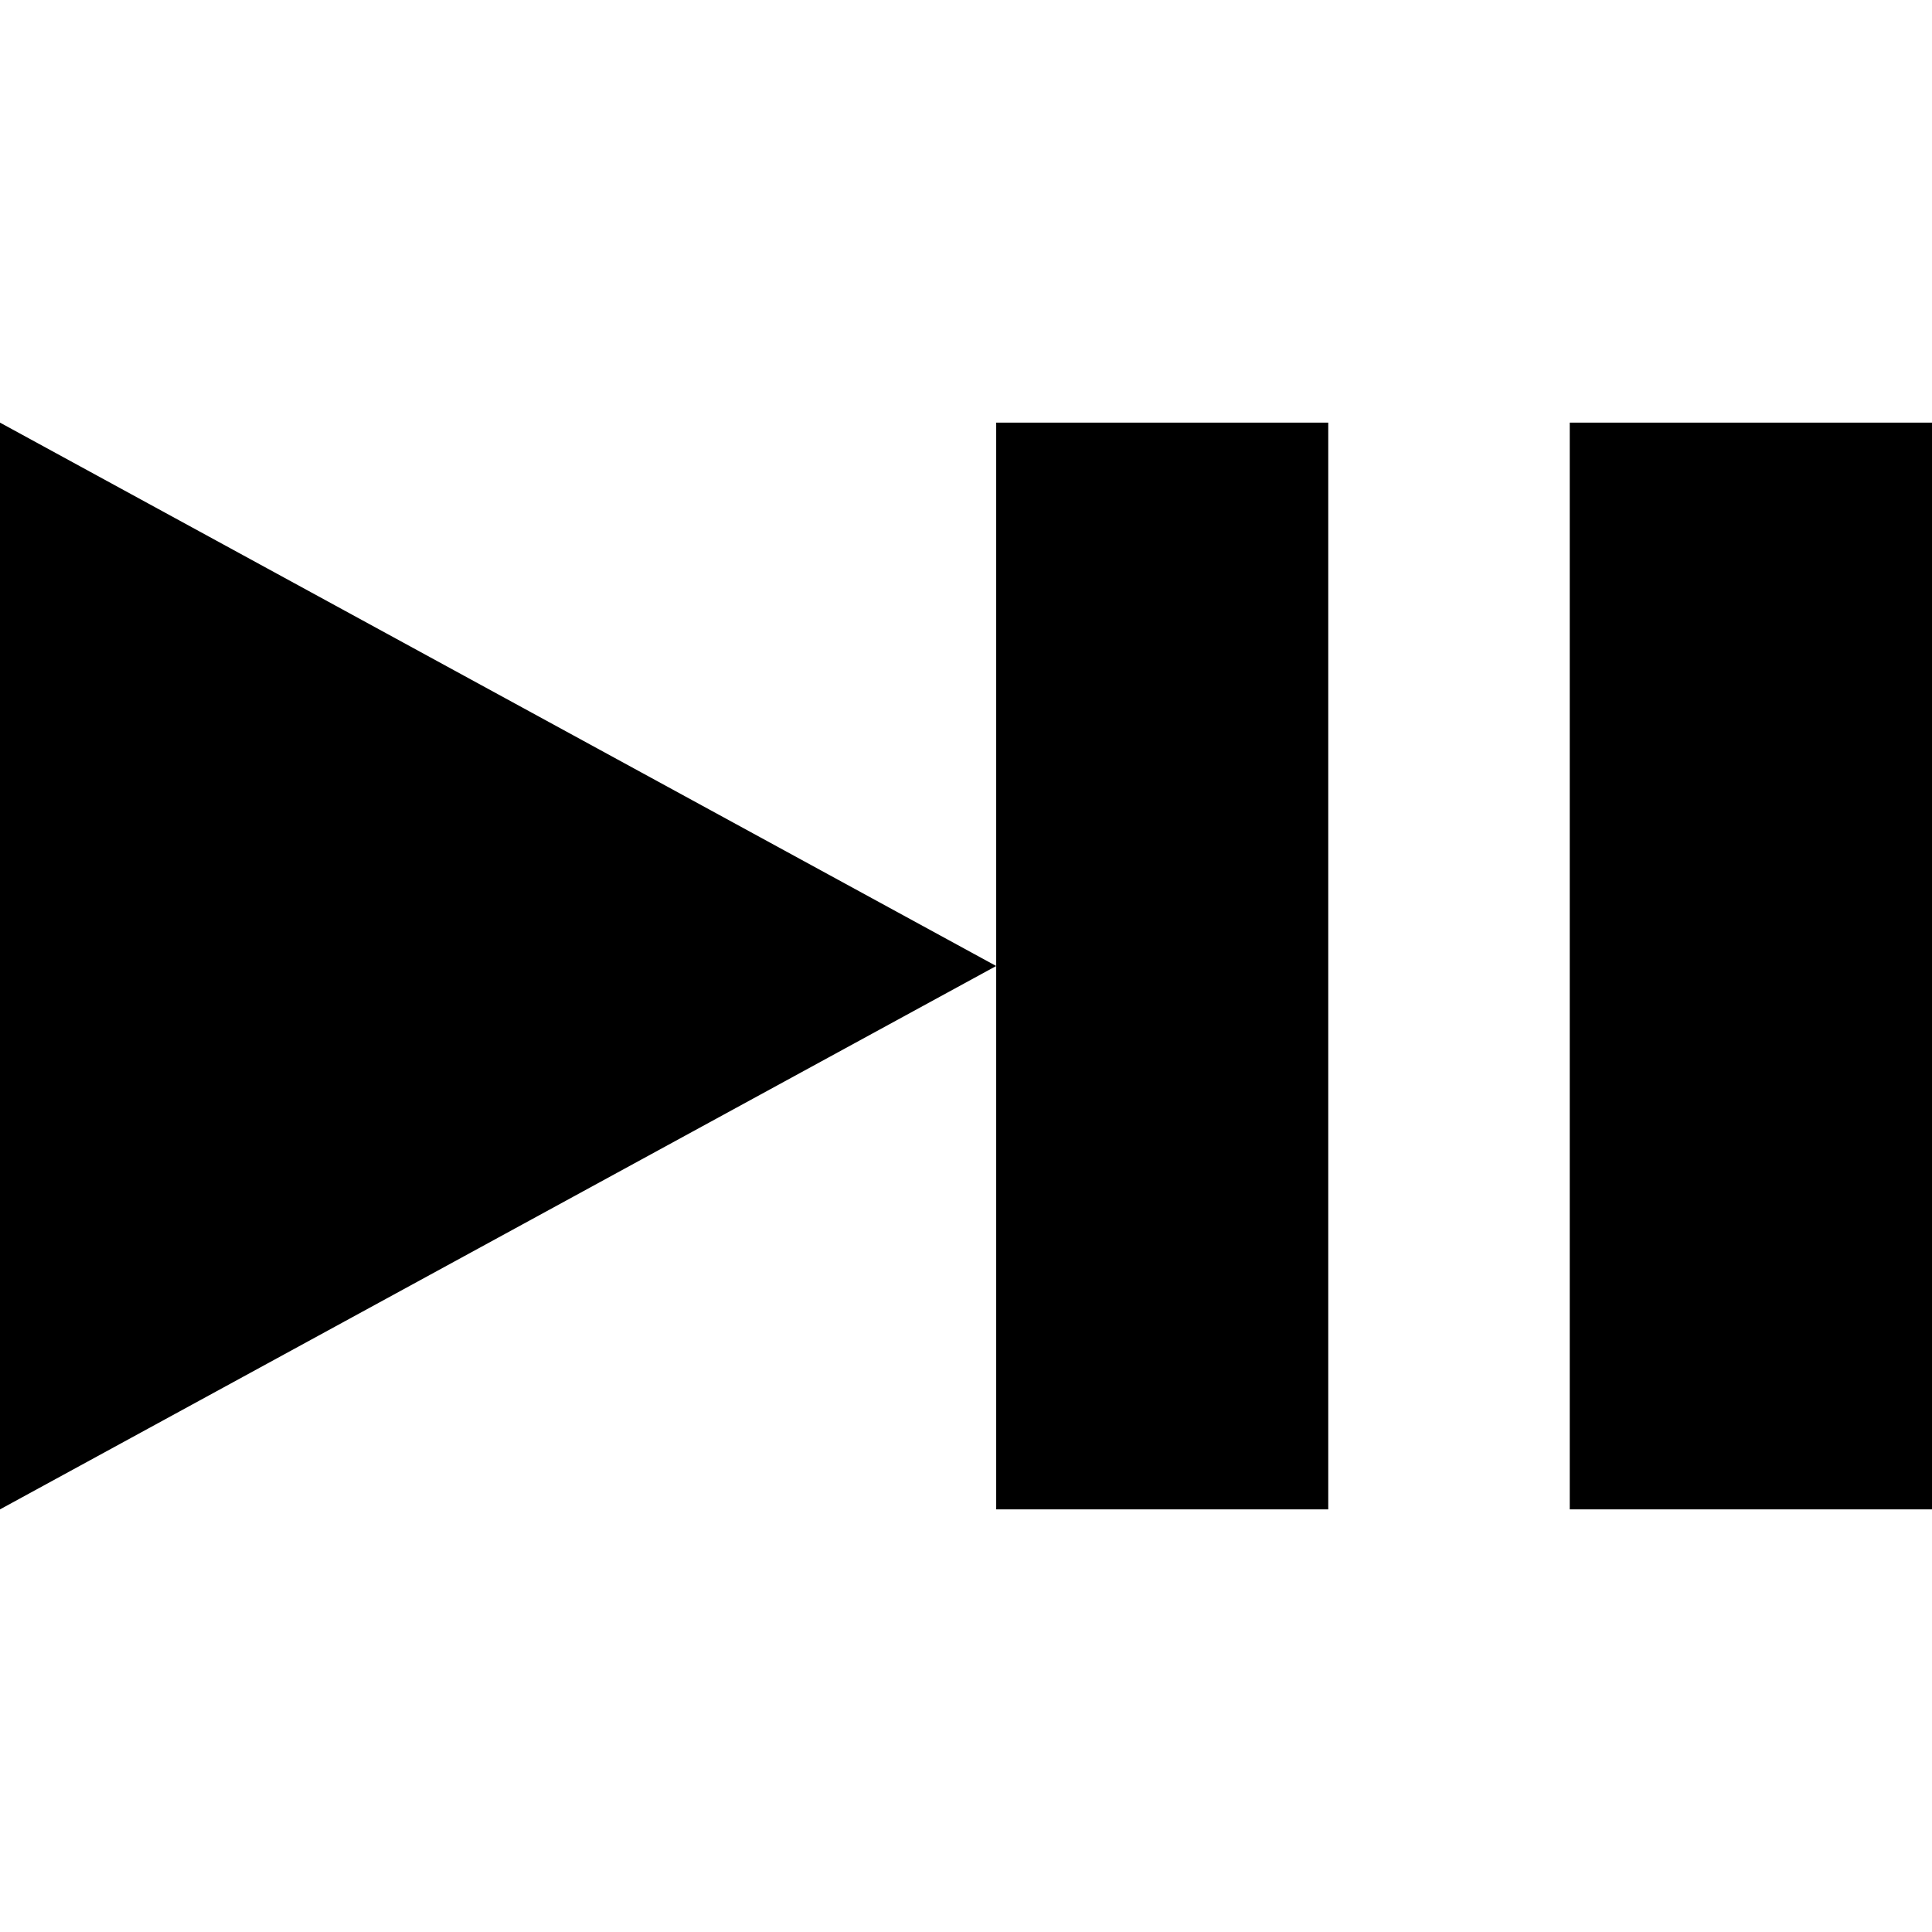
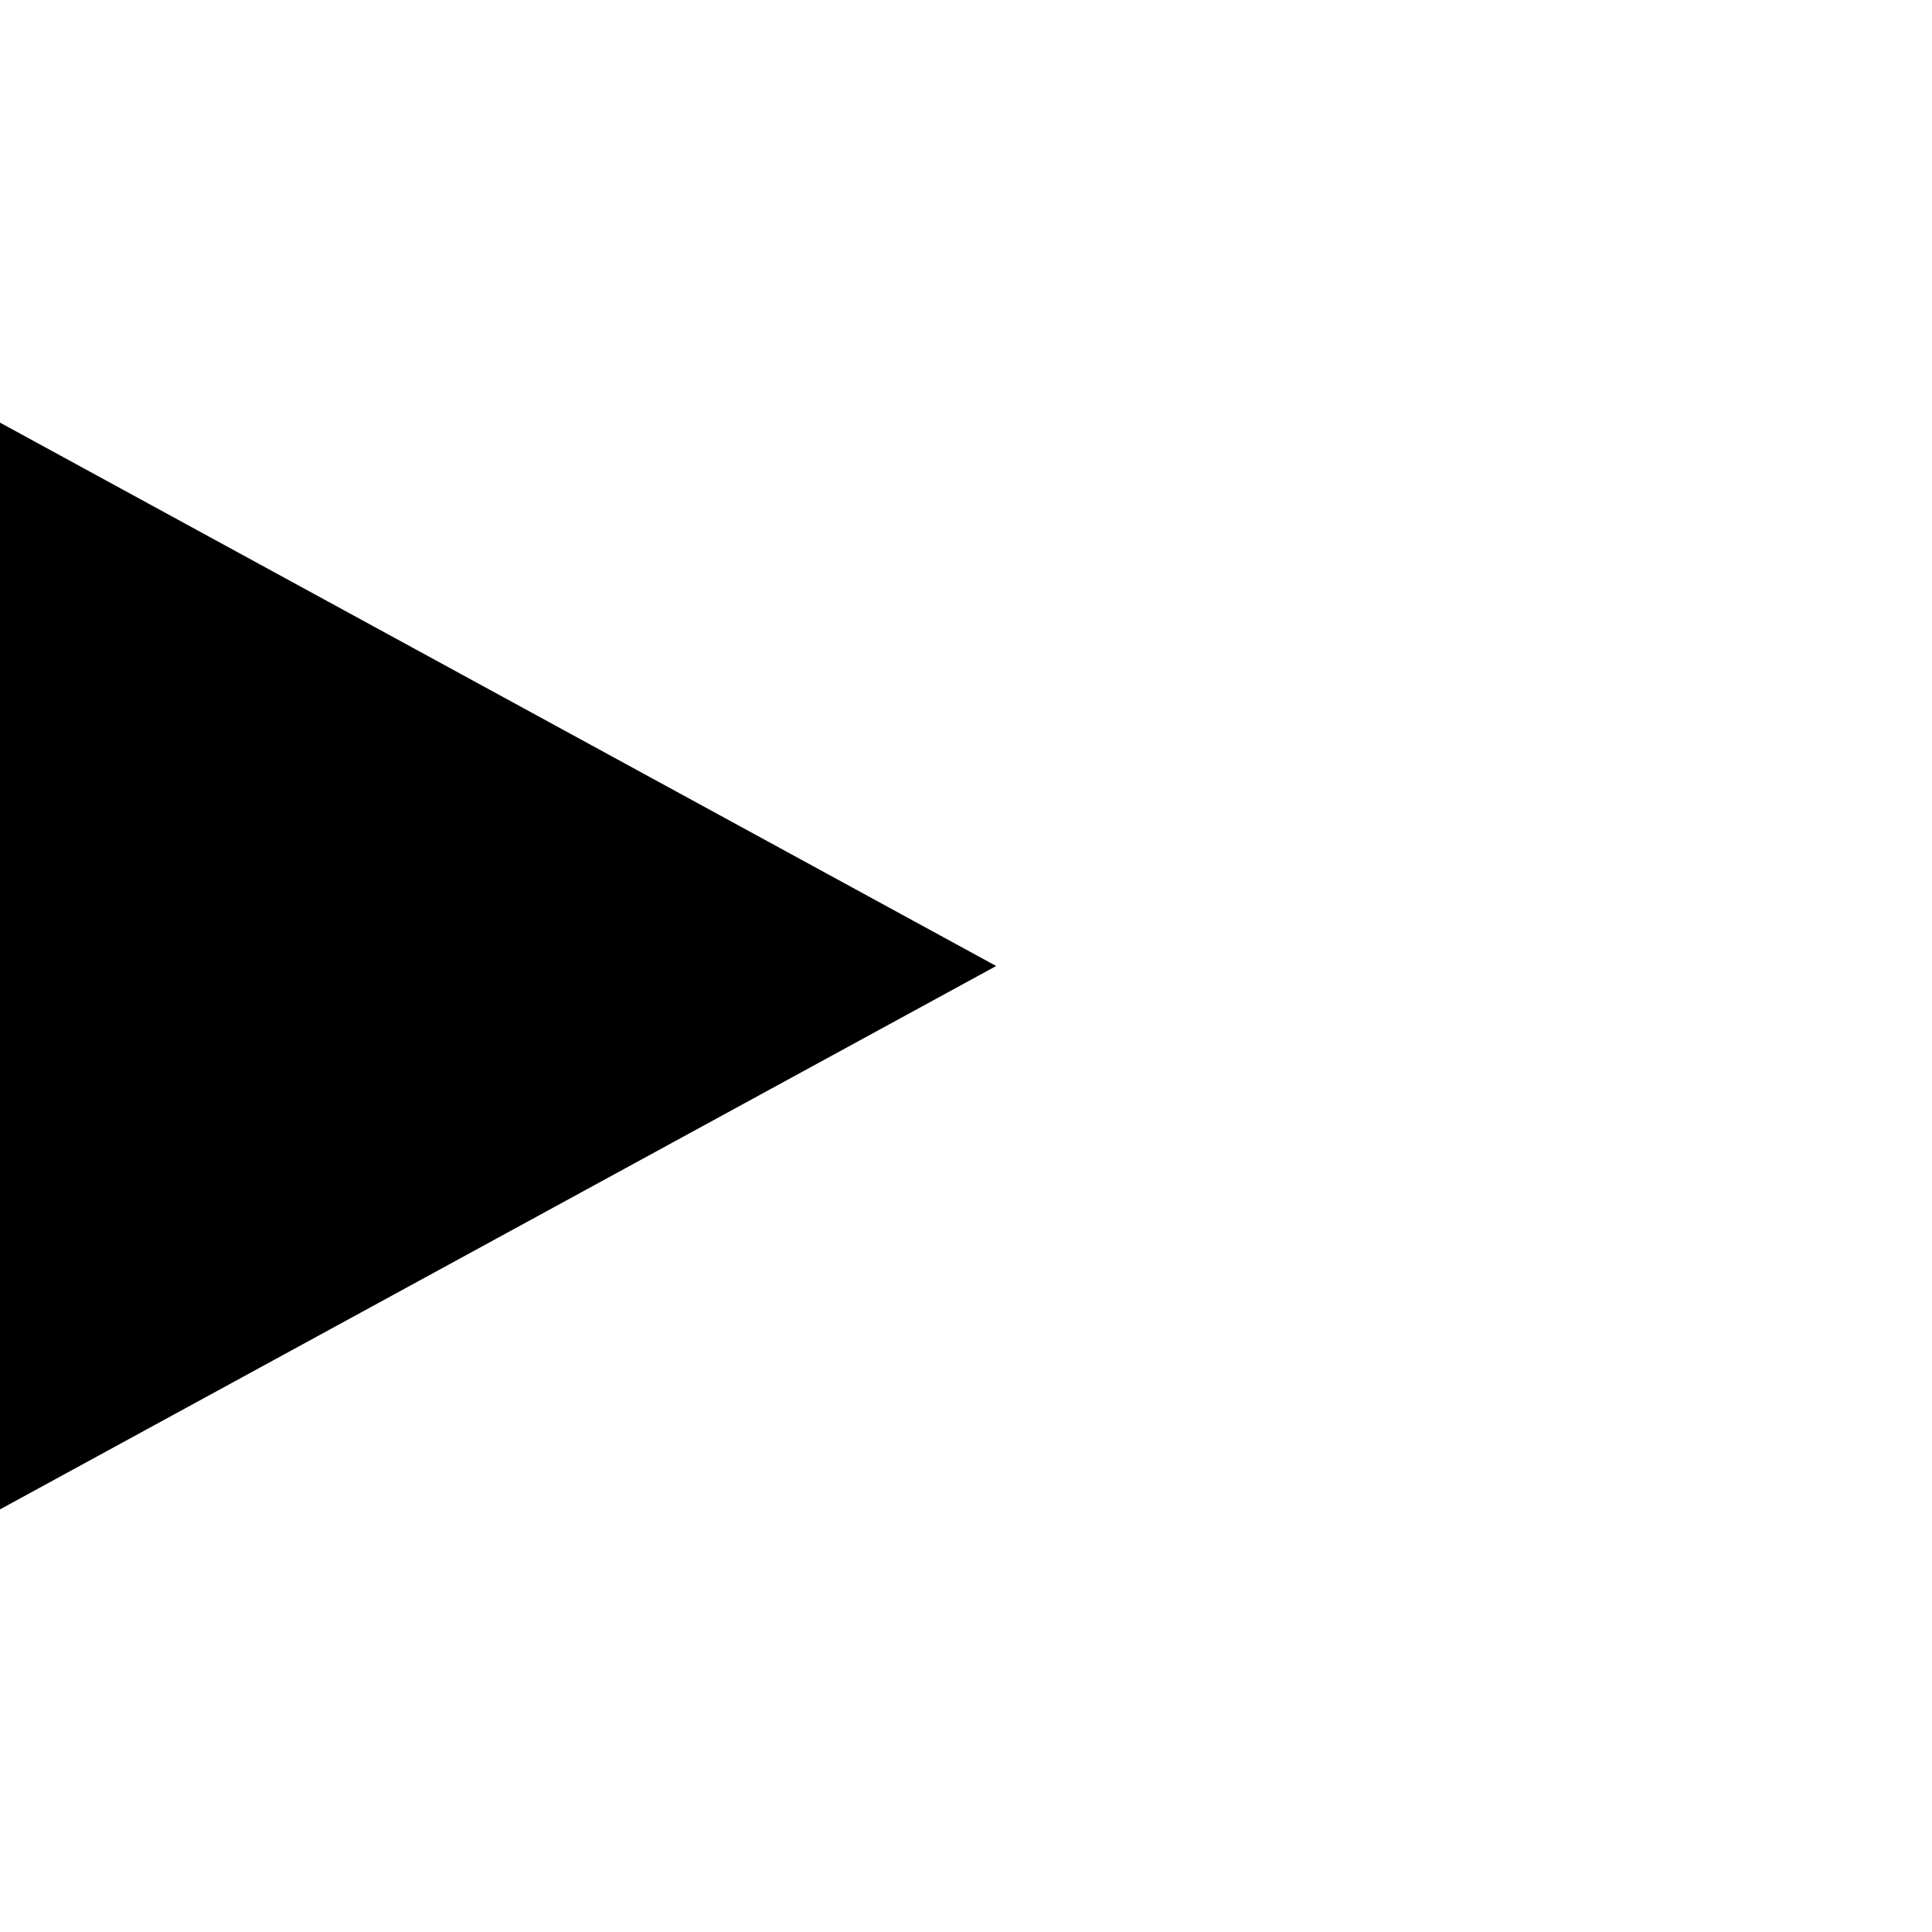
<svg xmlns="http://www.w3.org/2000/svg" width="64px" height="64px" viewBox="0 0 64 64" version="1.1">
  <title>favicon copy</title>
  <g stroke="none" stroke-width="1" fill="none" fill-rule="evenodd">
    <g transform="translate(32, 32) scale(1, -1) translate(-32, -32) translate(0, 14)" fill="#000000" fill-rule="nonzero">
      <polygon points="0 0 0 36 33 18" />
-       <rect x="33" y="0" width="11" height="36" />
-       <rect x="52" y="0" width="12" height="36" />
    </g>
  </g>
</svg>